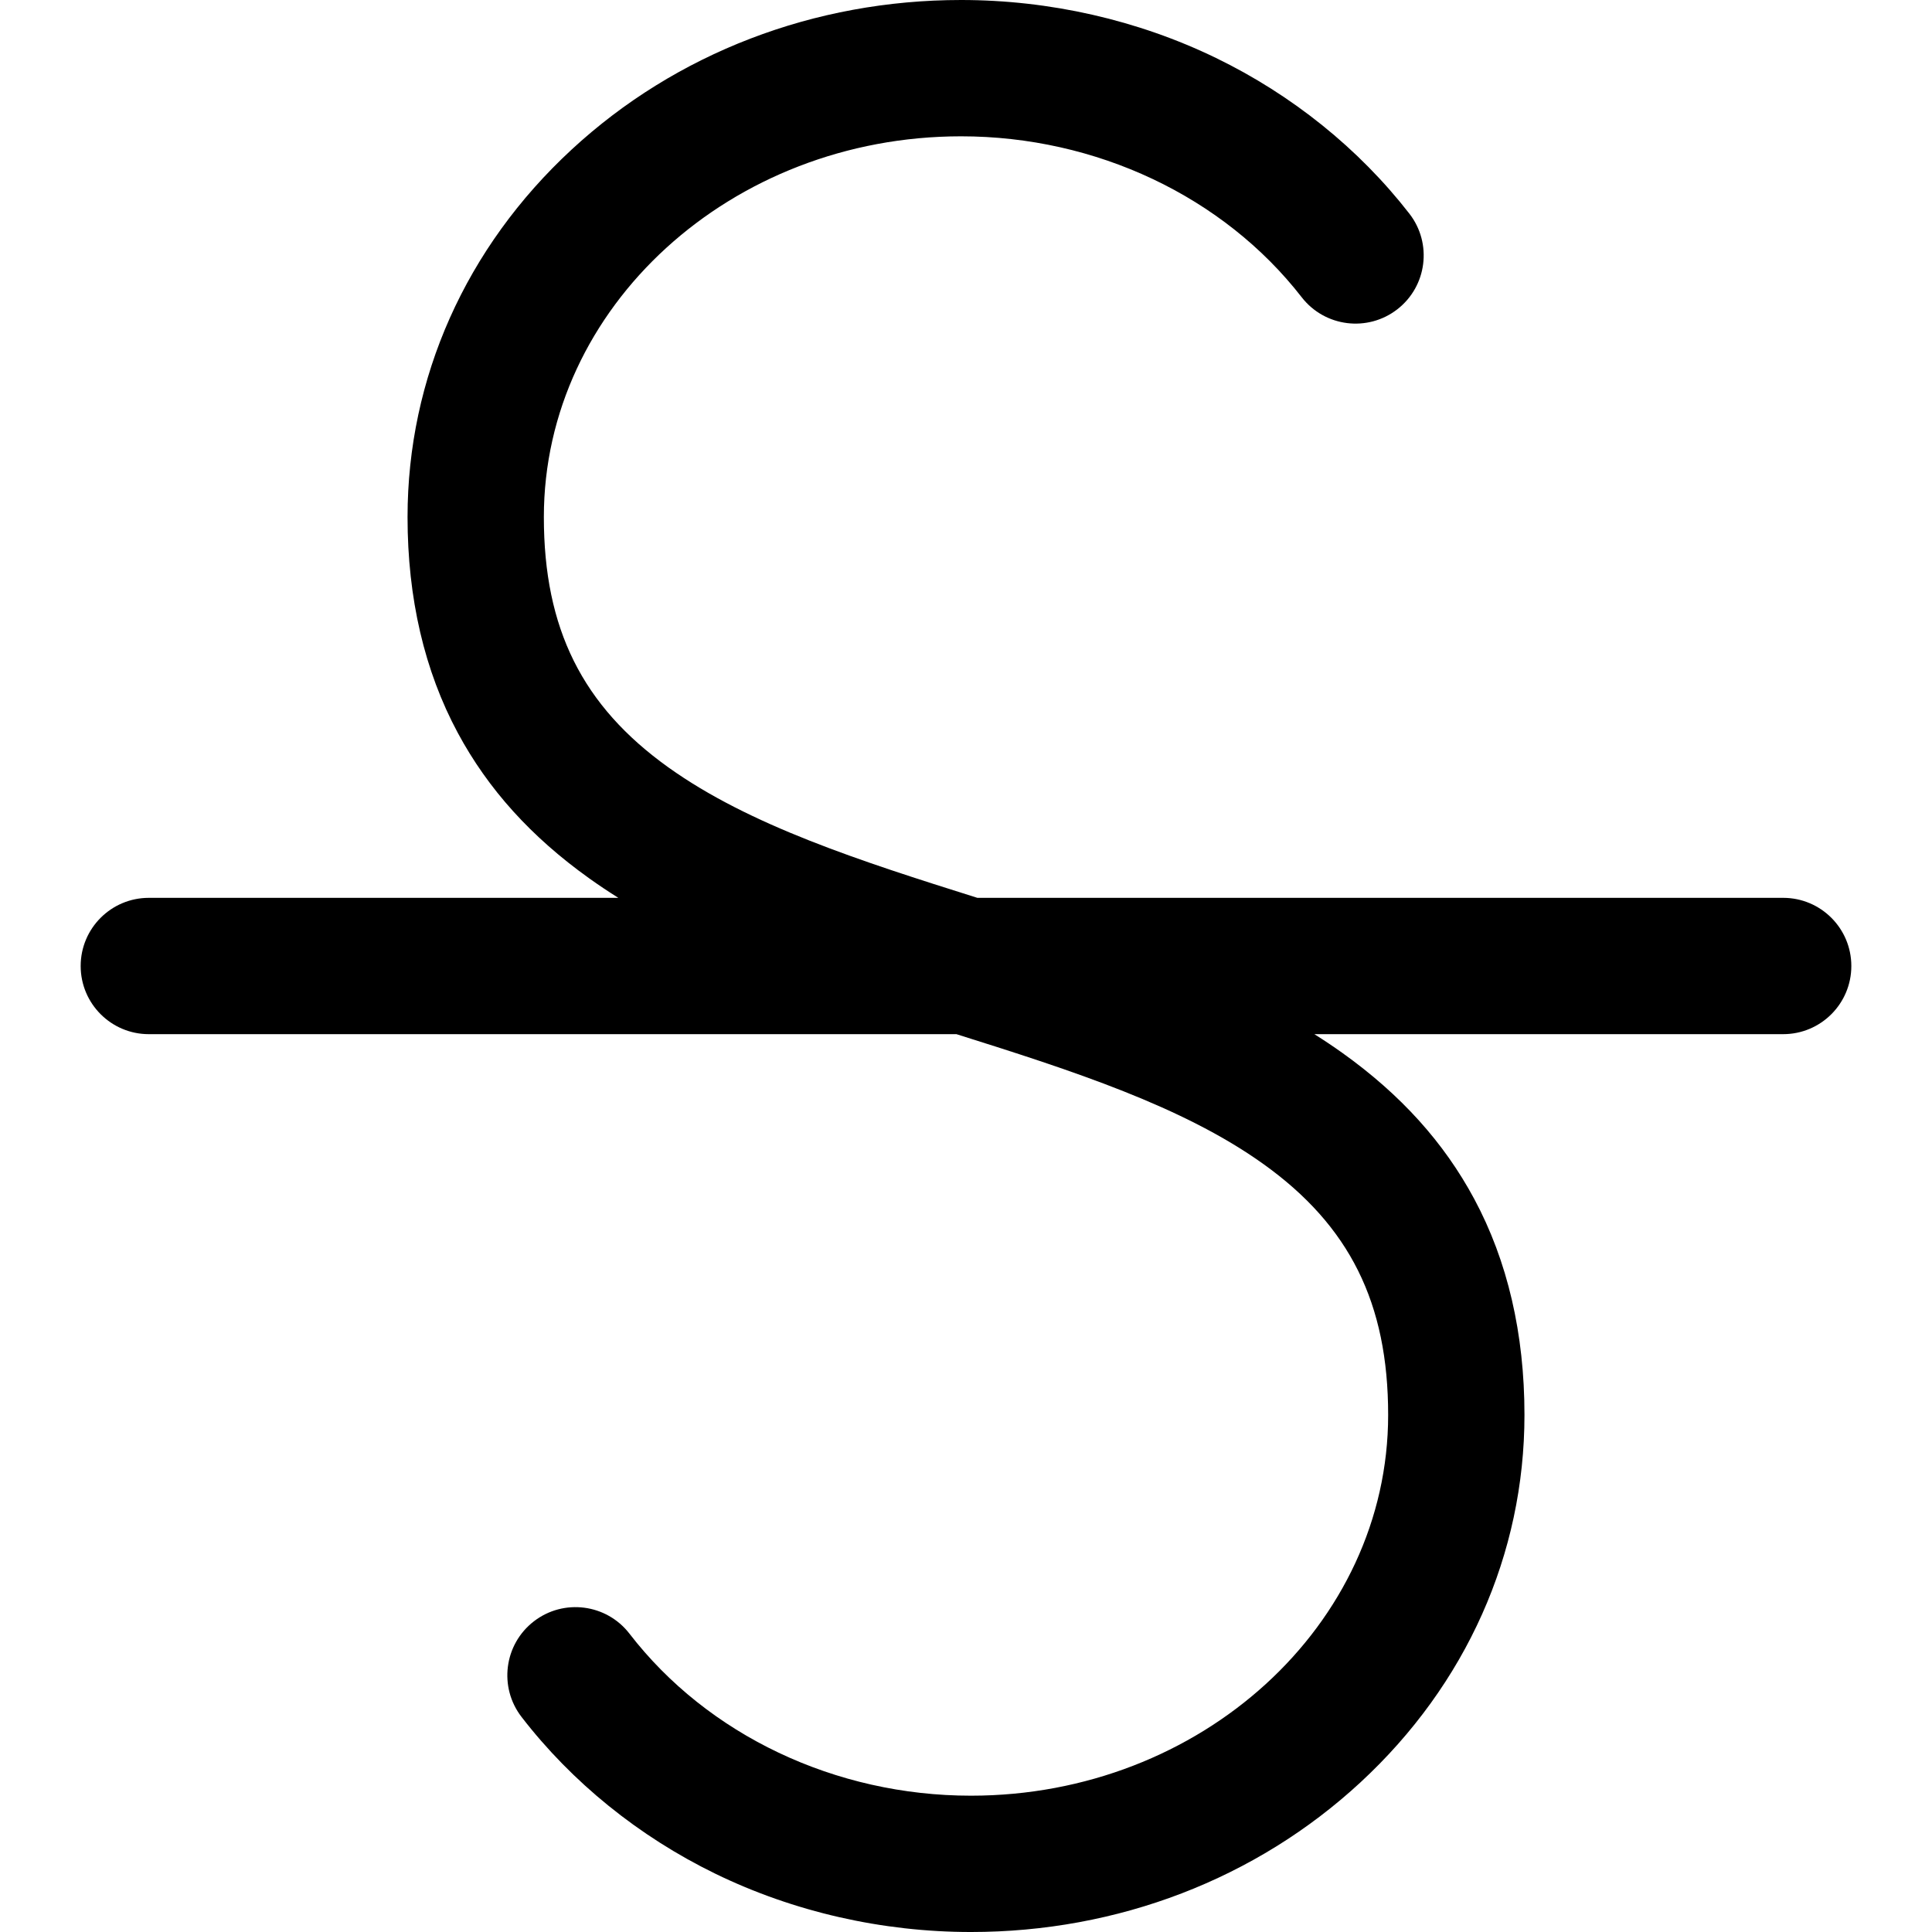
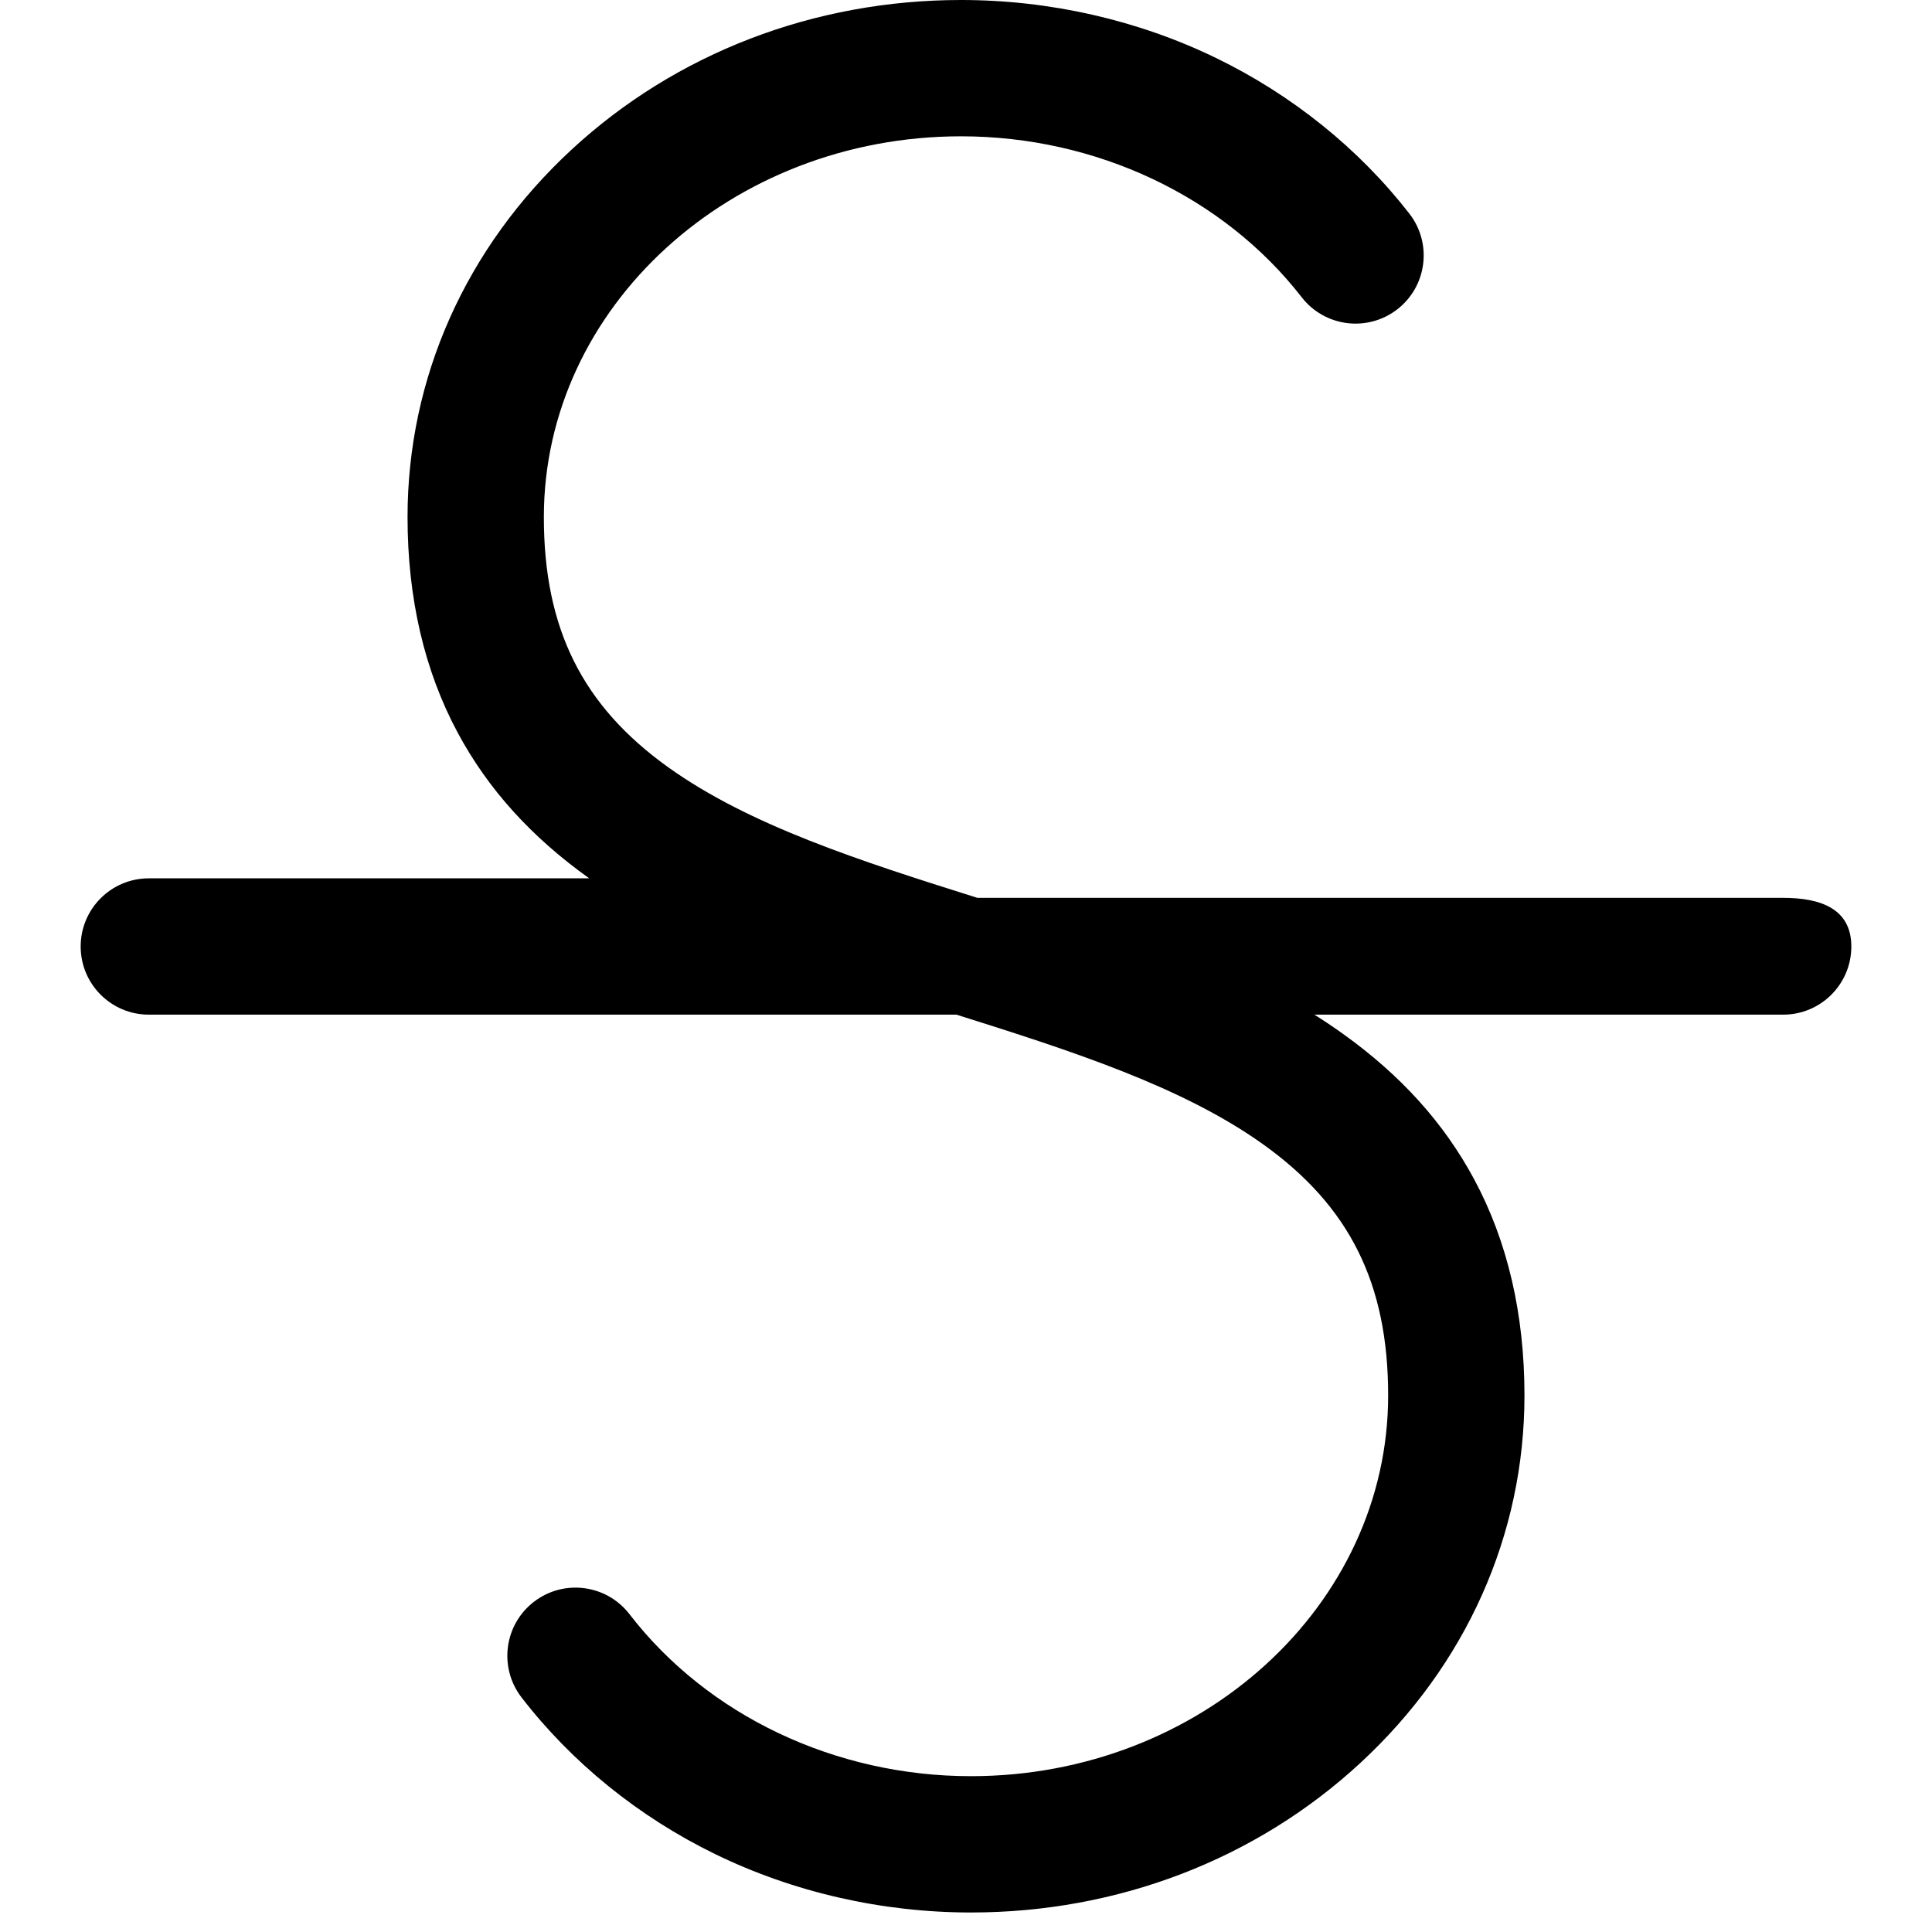
<svg xmlns="http://www.w3.org/2000/svg" version="1.1" id="图形" x="0px" y="0px" viewBox="90.288 58.809 850.394 850.394" enable-background="new 90.288 58.809 850.394 850.394" xml:space="preserve">
-   <path d="M875.173,454.006h-354.68c-51.68-16.258-100.309-31.897-135.97-57.396c-37.935-27.124-54.851-61.112-54.851-110.202  c0-92.415,82.381-167.599,183.641-167.599c59.433,0,115.483,26.483,149.937,70.842c10.161,13.084,29.007,15.455,42.096,5.292  c13.085-10.164,15.454-29.01,5.291-42.095c-22.202-28.585-51.639-52.283-85.129-68.531c-34.396-16.688-73.192-25.508-112.194-25.508  c-64.641,0-125.525,23.387-171.437,65.852c-46.562,43.065-72.204,100.508-72.204,161.748c0,35.729,7.44,67.681,22.112,94.969  c13.334,24.797,32.253,45.744,57.84,64.04c4.169,2.981,8.451,5.84,12.835,8.589H155.797c-16.568,0-30,13.432-30,30s13.432,30,30,30  h355.48c51.347,16.158,99.615,31.772,135.085,57.146c37.993,27.18,54.937,61.245,54.937,110.454  c0,92.413-82.381,167.597-183.642,167.597c-59.681,0-115.868-26.658-150.299-71.312c-10.118-13.119-28.956-15.556-42.076-5.438  c-13.121,10.117-15.556,28.956-5.438,42.077c22.181,28.766,51.659,52.62,85.249,68.985c34.494,16.805,73.418,25.688,112.565,25.688  c64.642,0,125.525-23.386,171.438-65.851c46.562-43.064,72.204-100.507,72.204-161.746c0-35.786-7.446-67.788-22.132-95.116  c-13.346-24.836-32.283-45.814-57.895-64.137c-4.046-2.895-8.202-5.672-12.45-8.348h206.351c16.568,0,30-13.431,30-30  S891.742,454.006,875.173,454.006z" />
+   <path d="M875.173,454.006h-354.68c-51.68-16.258-100.309-31.897-135.97-57.396c-37.935-27.124-54.851-61.112-54.851-110.202  c0-92.415,82.381-167.599,183.641-167.599c59.433,0,115.483,26.483,149.937,70.842c10.161,13.084,29.007,15.455,42.096,5.292  c13.085-10.164,15.454-29.01,5.291-42.095c-22.202-28.585-51.639-52.283-85.129-68.531c-34.396-16.688-73.192-25.508-112.194-25.508  c-64.641,0-125.525,23.387-171.437,65.852c-46.562,43.065-72.204,100.508-72.204,161.748c0,35.729,7.44,67.681,22.112,94.969  c13.334,24.797,32.253,45.744,57.84,64.04H155.797c-16.568,0-30,13.432-30,30s13.432,30,30,30  h355.48c51.347,16.158,99.615,31.772,135.085,57.146c37.993,27.18,54.937,61.245,54.937,110.454  c0,92.413-82.381,167.597-183.642,167.597c-59.681,0-115.868-26.658-150.299-71.312c-10.118-13.119-28.956-15.556-42.076-5.438  c-13.121,10.117-15.556,28.956-5.438,42.077c22.181,28.766,51.659,52.62,85.249,68.985c34.494,16.805,73.418,25.688,112.565,25.688  c64.642,0,125.525-23.386,171.438-65.851c46.562-43.064,72.204-100.507,72.204-161.746c0-35.786-7.446-67.788-22.132-95.116  c-13.346-24.836-32.283-45.814-57.895-64.137c-4.046-2.895-8.202-5.672-12.45-8.348h206.351c16.568,0,30-13.431,30-30  S891.742,454.006,875.173,454.006z" />
</svg>